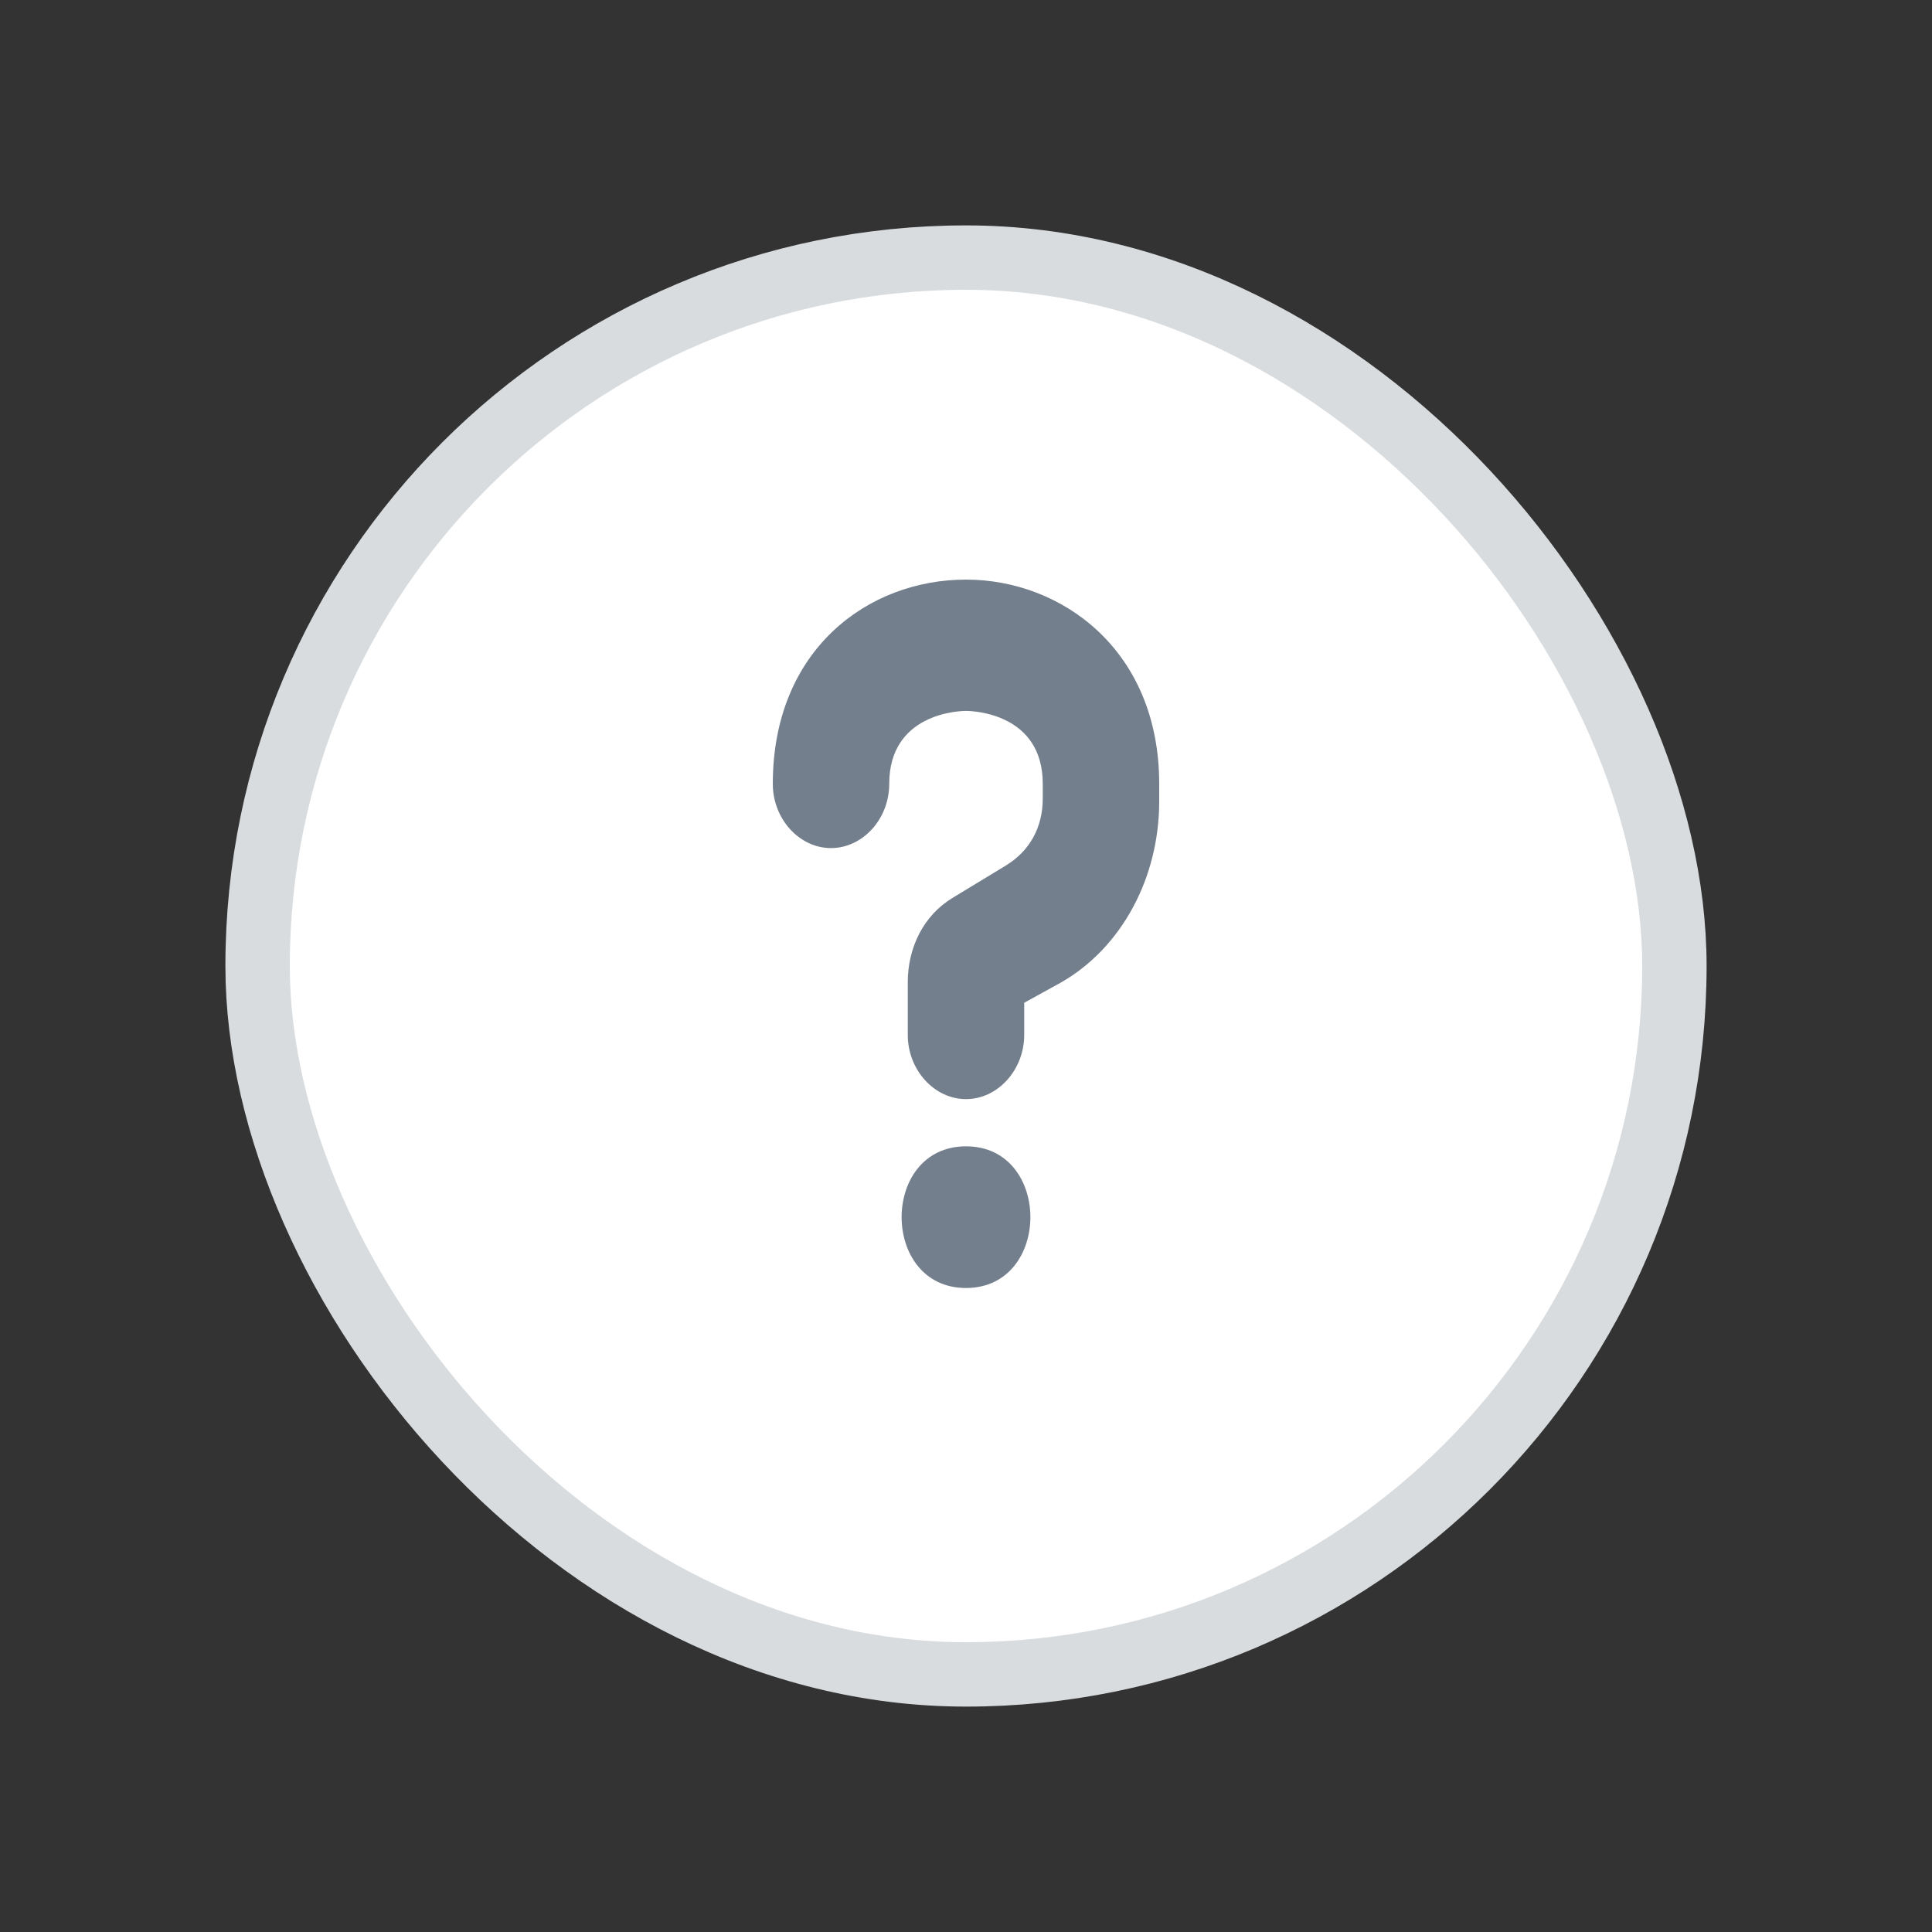
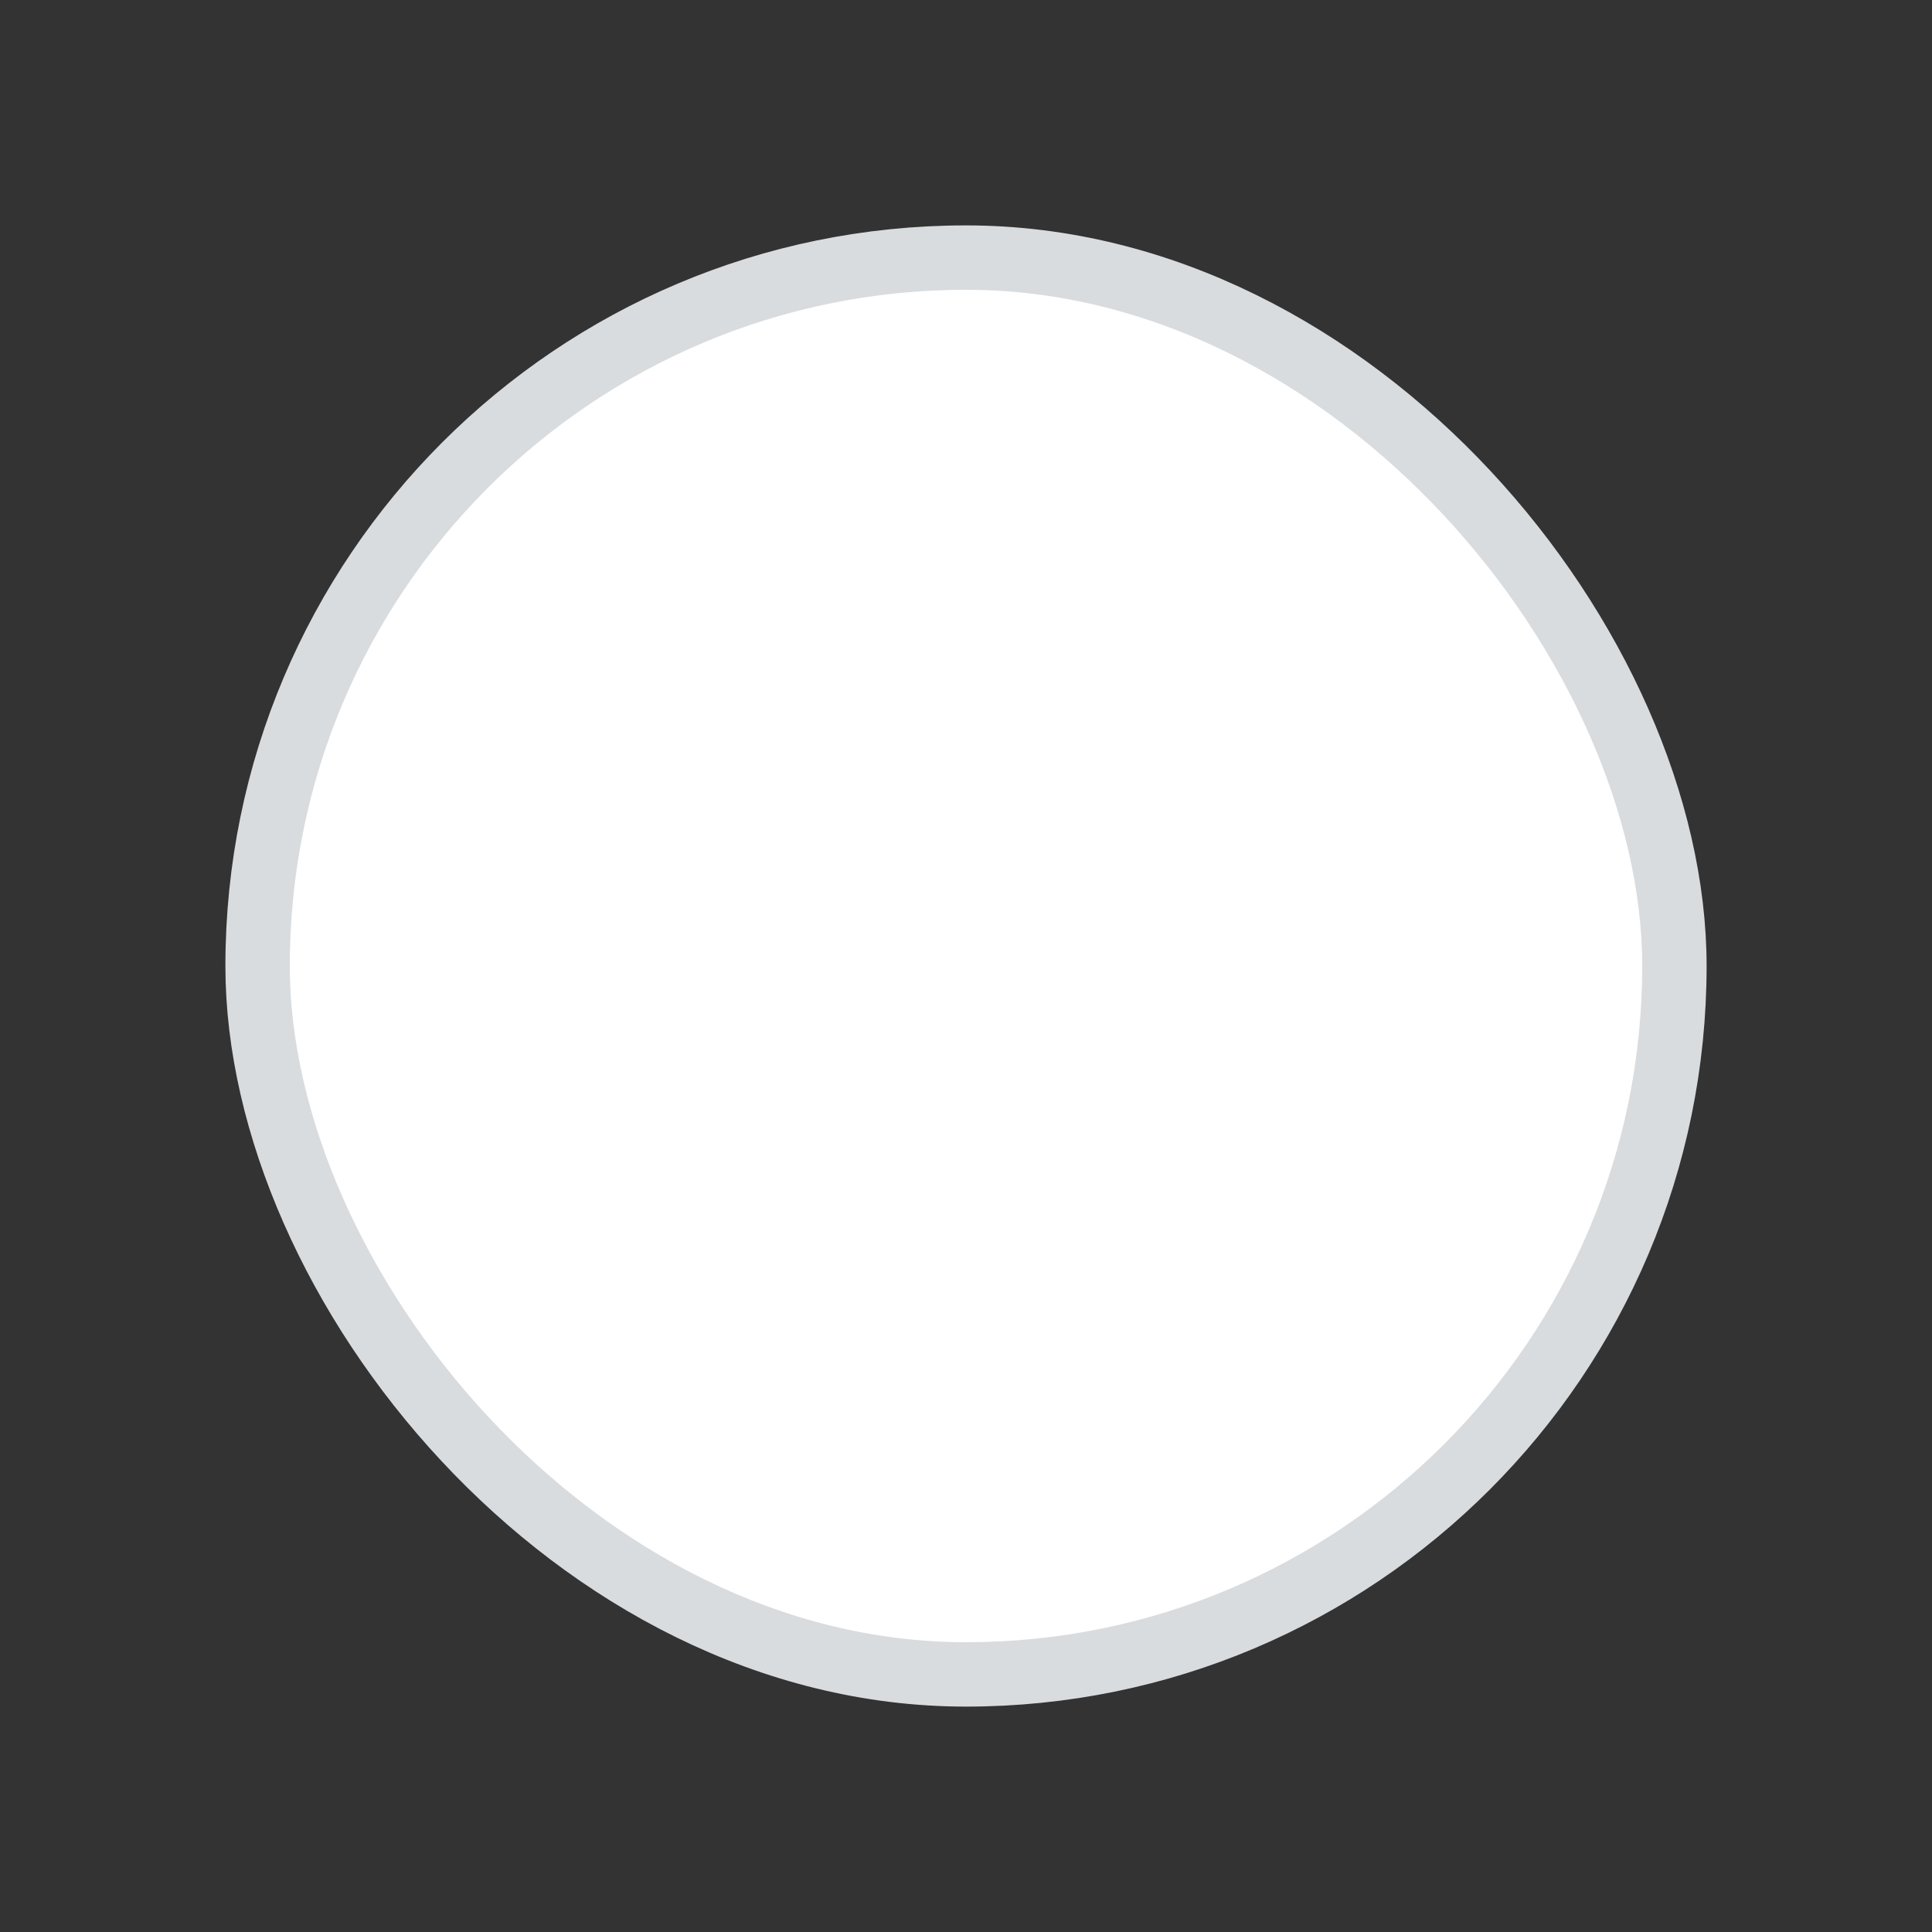
<svg xmlns="http://www.w3.org/2000/svg" width="30" height="30">
  <rect width="100%" height="100%" fill="#333333" stroke="none" />
  <g fill="none" fill-rule="evenodd" transform="translate(4 4)">
    <rect width="22" height="22" fill="#FFF" stroke="#D9DCDE" rx="15" />
-     <path fill="#747F8D" d="M8 8.172c0 .544.411.997.904.997.493 0 .904-.453.904-.997 0-1.088 1.068-1.133 1.192-1.133.123 0 1.192.045 1.192 1.133v.227c0 .453-.205.816-.575 1.042l-.822.499c-.452.272-.699.77-.699 1.314v.816c0 .544.411.997.904.997.493 0 .904-.453.904-.997v-.499l.575-.317C13.425 10.71 14 9.622 14 8.444v-.272C14 6.088 12.479 5 11 5 9.479 5 8 6.088 8 8.172zM11 13.8c-1.333 0-1.333 2.2 0 2.2 1.333 0 1.333-2.2 0-2.2z" />
  </g>
</svg>